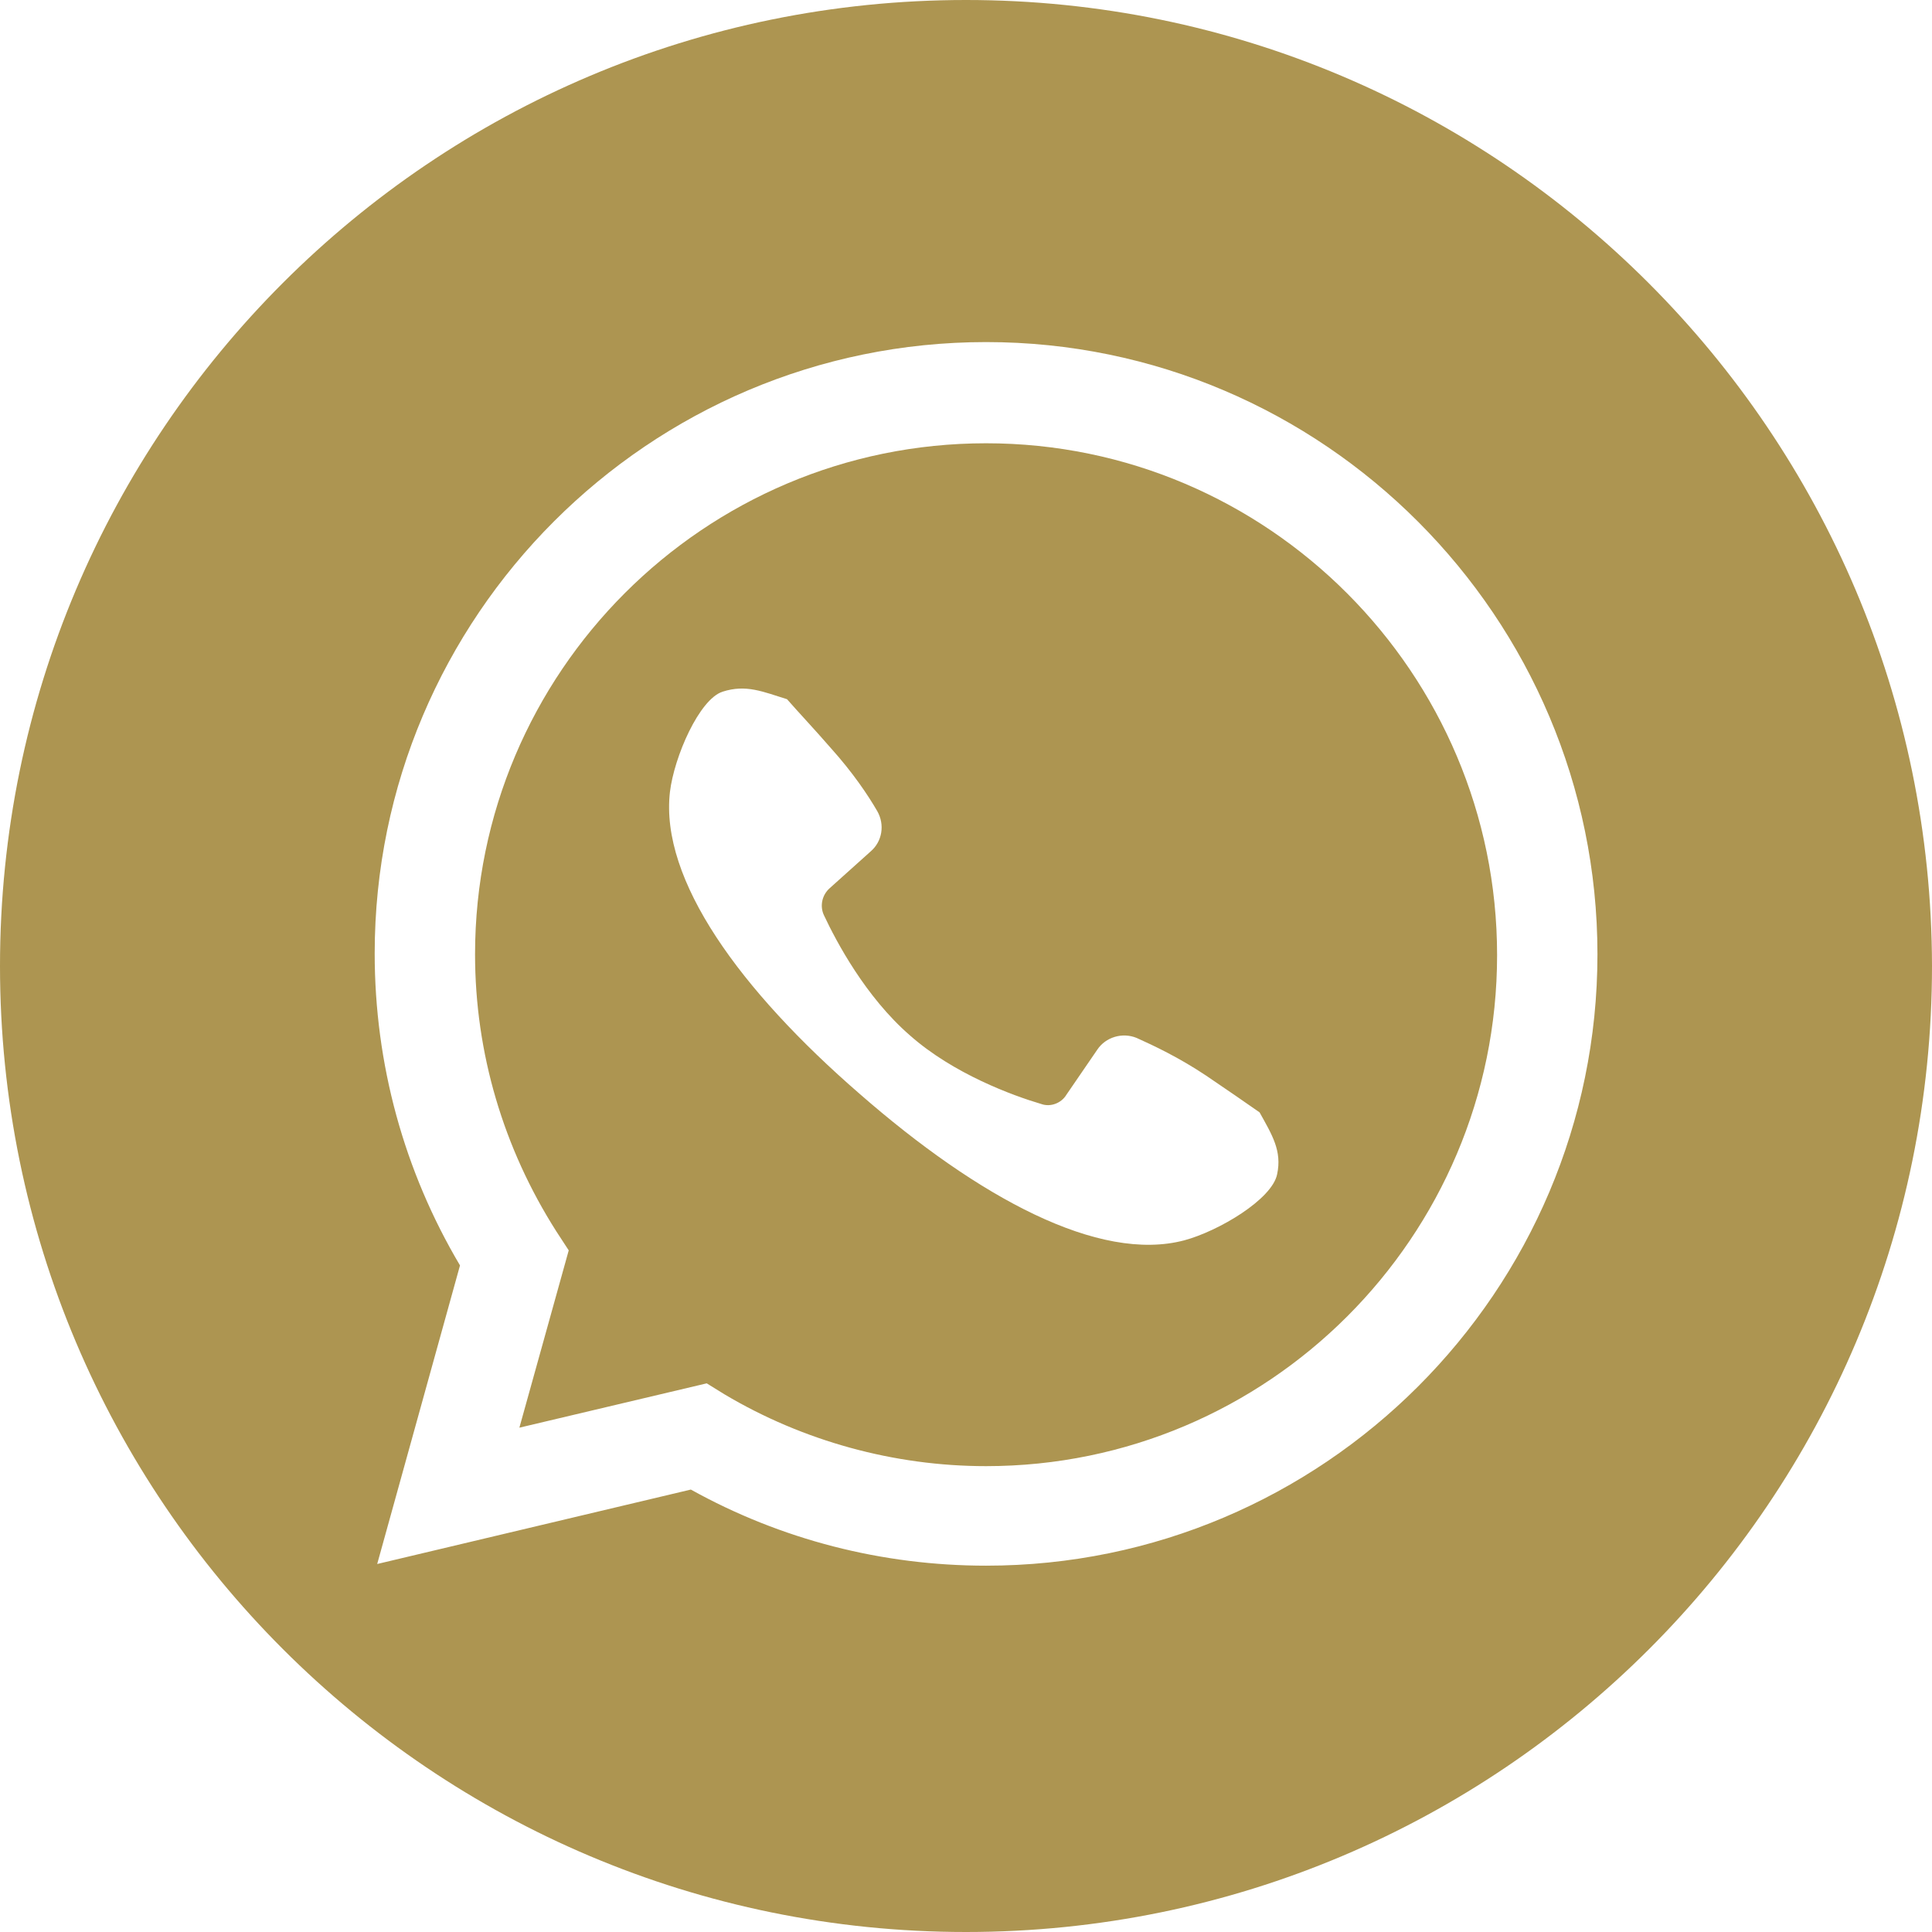
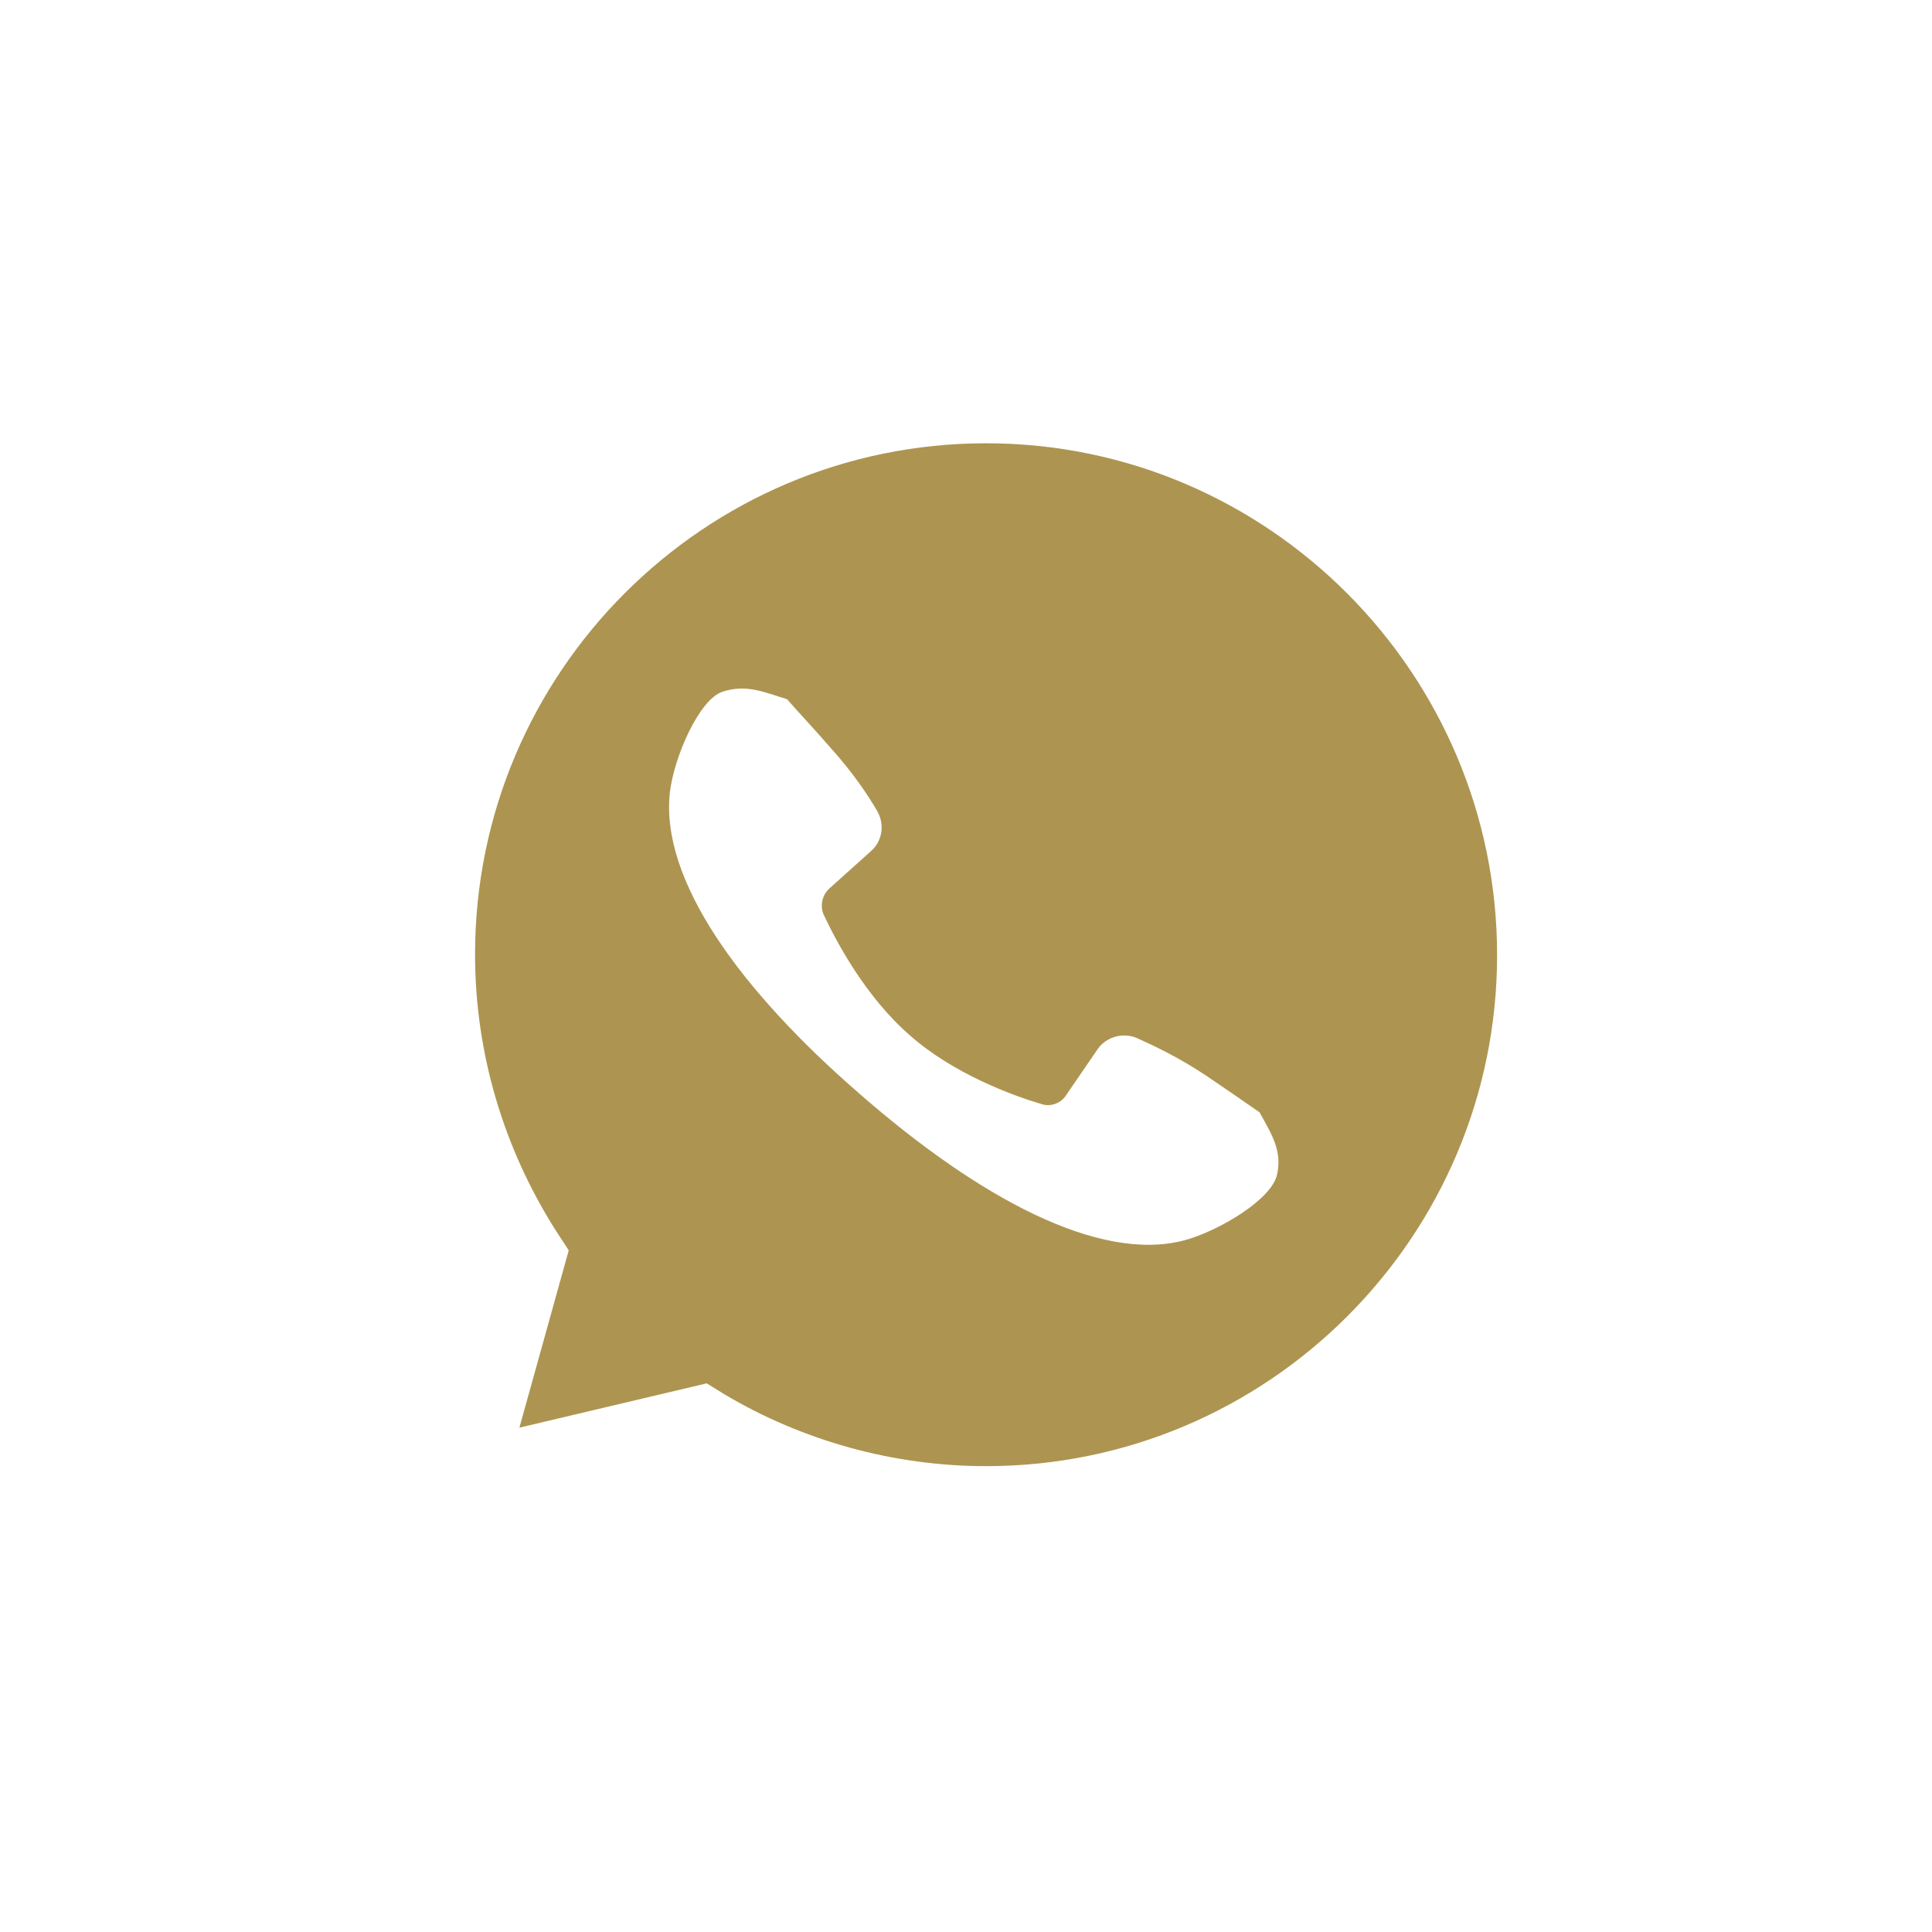
<svg xmlns="http://www.w3.org/2000/svg" fill="#ad9551" height="231" preserveAspectRatio="xMidYMid meet" version="1" viewBox="0.0 0.0 231.0 231.0" width="231" zoomAndPan="magnify">
  <g id="change1_1">
    <path d="M117.9,53c-33.7,0-61.1,27.4-61.1,61.1c0,11.8,3.4,23.2,9.7,33.1l1.5,2.3l-5.9,21.2l22.4-5.3l2.1,1.3 c9.4,5.6,20.3,8.6,31.3,8.6c33.7,0,61.1-27.4,61.1-61.1S151.6,53,117.9,53z M152.7,140.4c-0.6,3-7,6.8-11.1,7.9 c-10.2,2.7-24.6-5.1-38.8-17.5c-14.3-12.4-23.9-25.6-22.7-36.1c0.5-4.2,3.5-11.1,6.3-12c2.8-0.9,4.8,0,7.7,0.9 c1.4,1.6,3.2,3.5,5.2,5.8c2.7,3,4.5,5.7,5.6,7.6c0.9,1.6,0.6,3.6-0.8,4.8l-4.9,4.4c-0.9,0.8-1.2,2.1-0.7,3.2 c1.5,3.2,5,9.8,10.3,14.4c5.2,4.6,12.3,7.2,15.7,8.2c1.1,0.4,2.4-0.1,3-1.1l3.7-5.4c1-1.5,3-2.1,4.7-1.4c2,0.9,5,2.3,8.3,4.5 c2.5,1.7,4.7,3.2,6.4,4.4C152.1,135.7,153.3,137.6,152.7,140.4z" />
-     <path d="M115.5,0C51.7,0,0,51.7,0,115.5c0,63.8,51.7,115.5,115.5,115.5c63.8,0,115.5-51.7,115.5-115.5C230.9,51.7,179.2,0,115.5,0z M117.9,187.2c-12.4,0-24.5-3.1-35.3-9.1l-37.5,8.9l9.9-35.7c-6.7-11.3-10.2-24.1-10.2-37.3c0-40.3,32.8-73.1,73.1-73.1 S191,73.8,191,114.1C191,154.4,158.2,187.2,117.9,187.2z" />
  </g>
</svg>